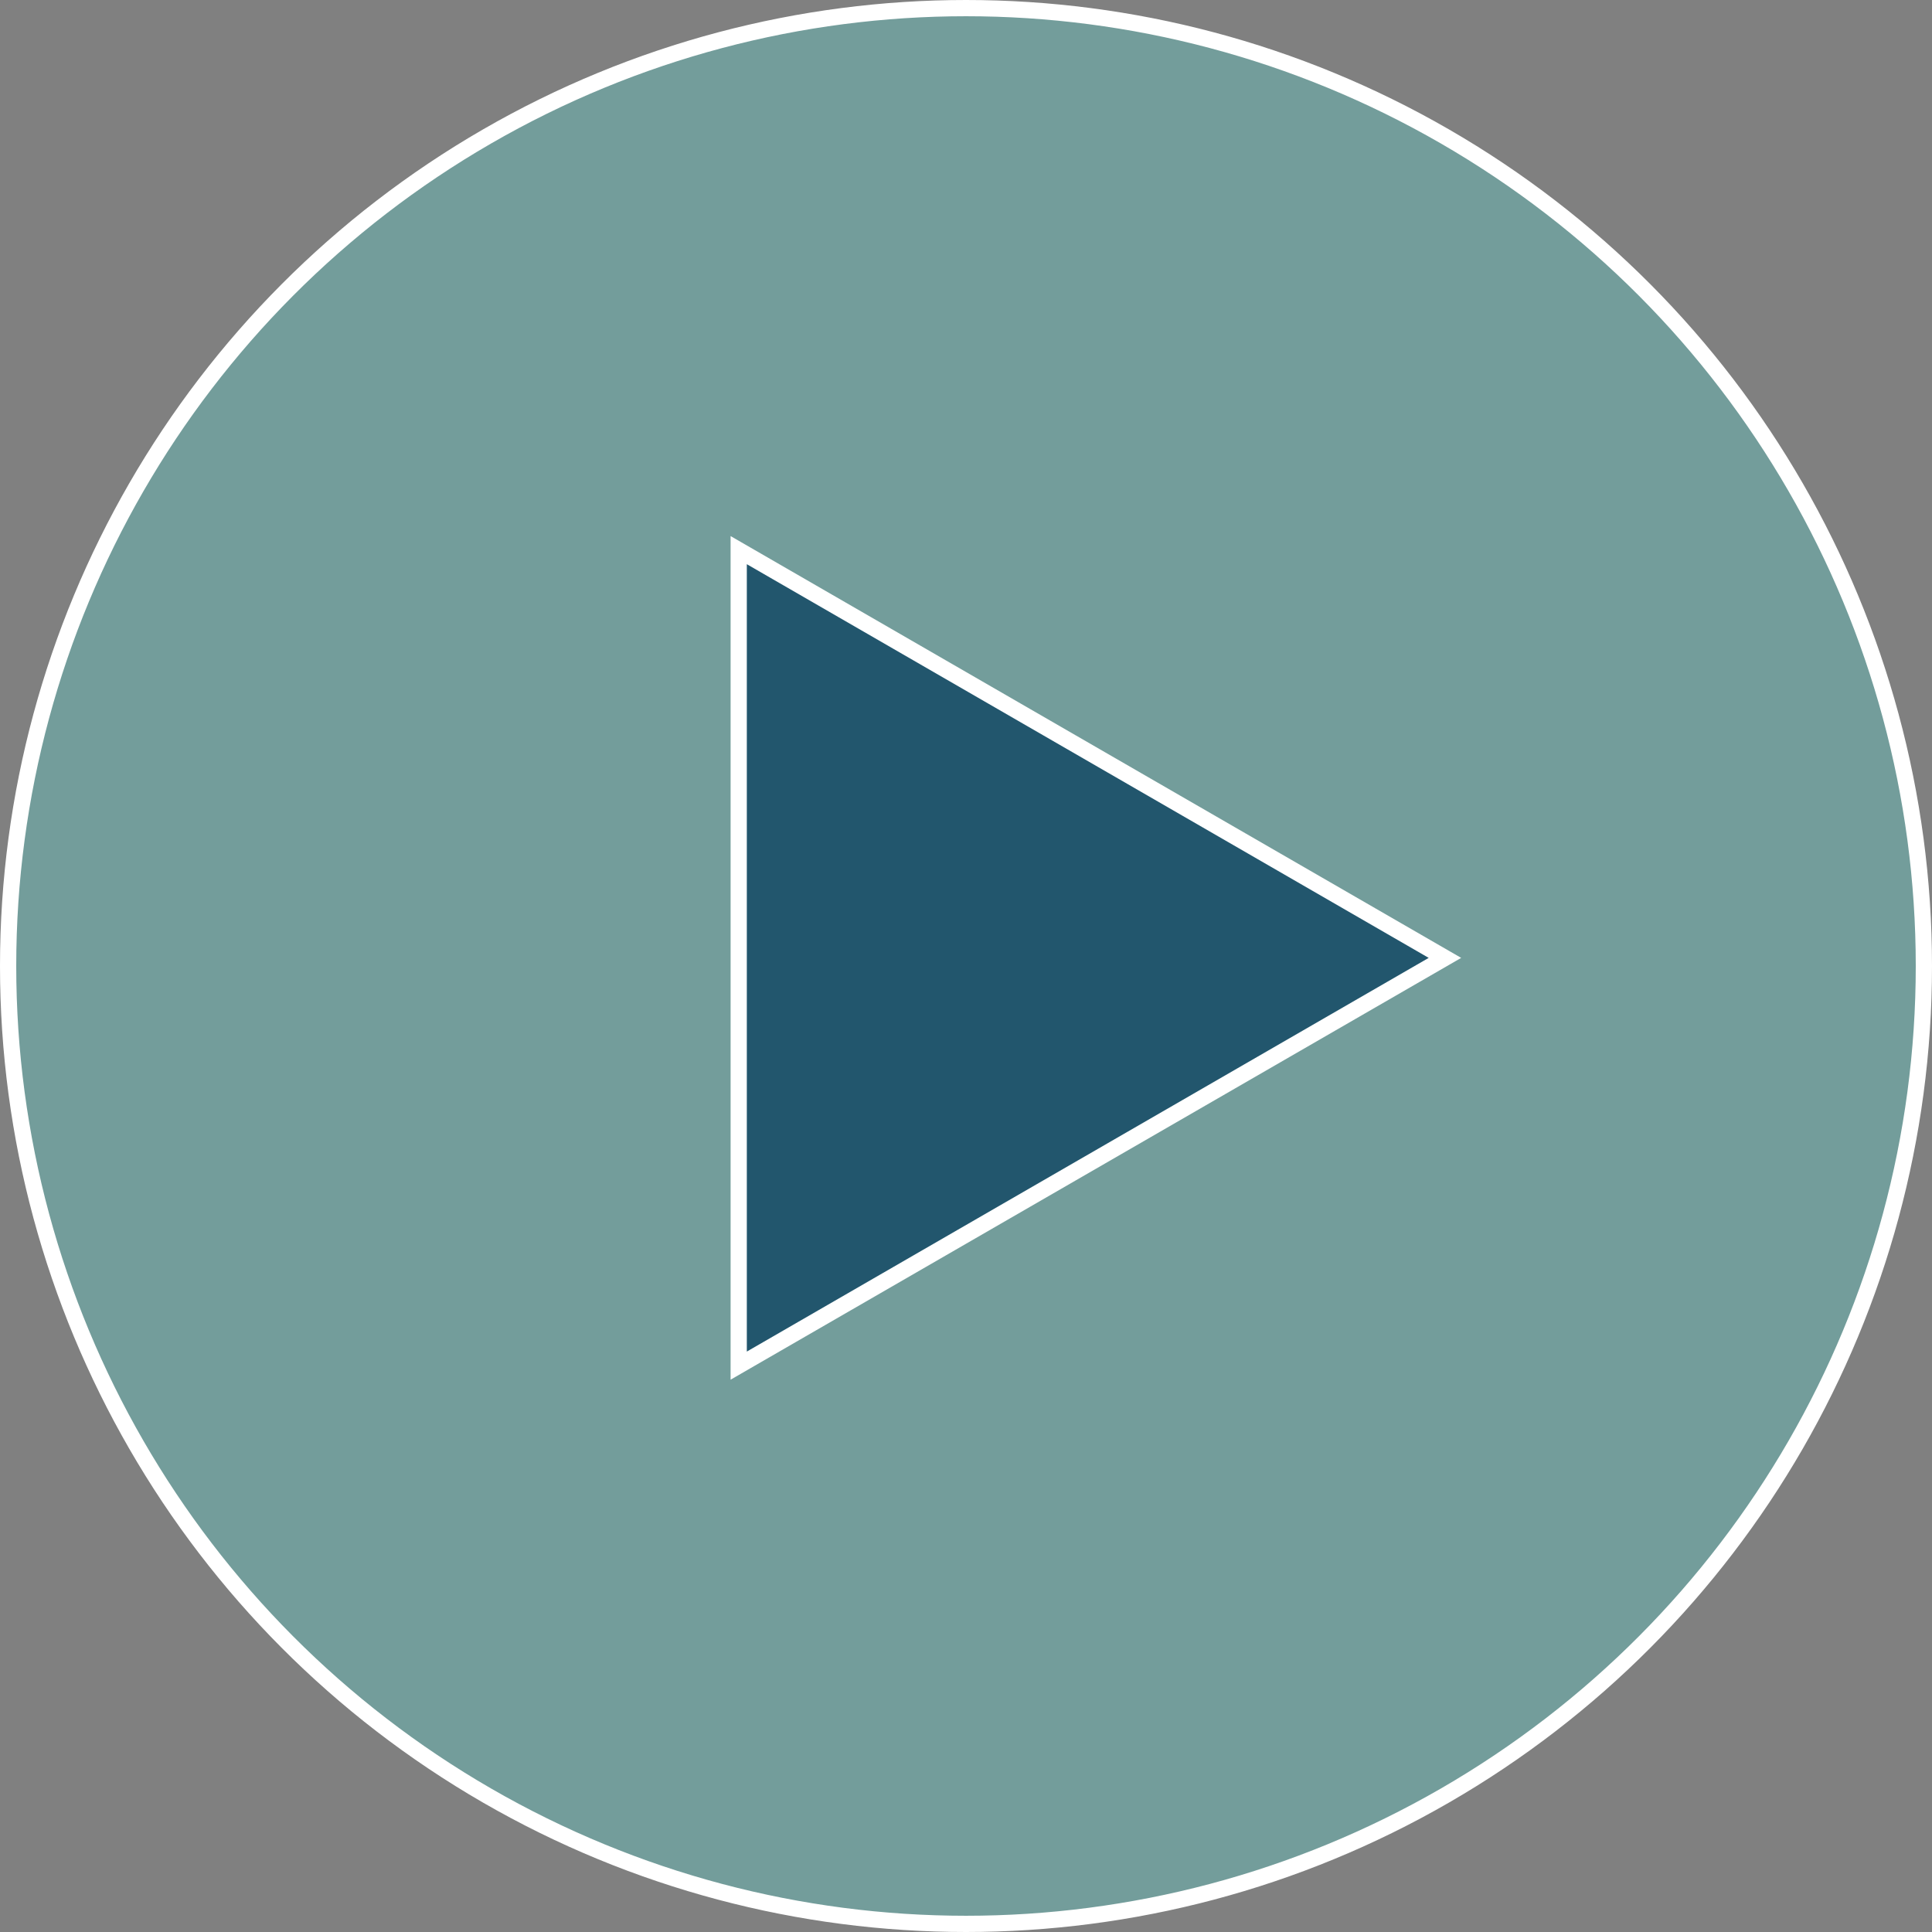
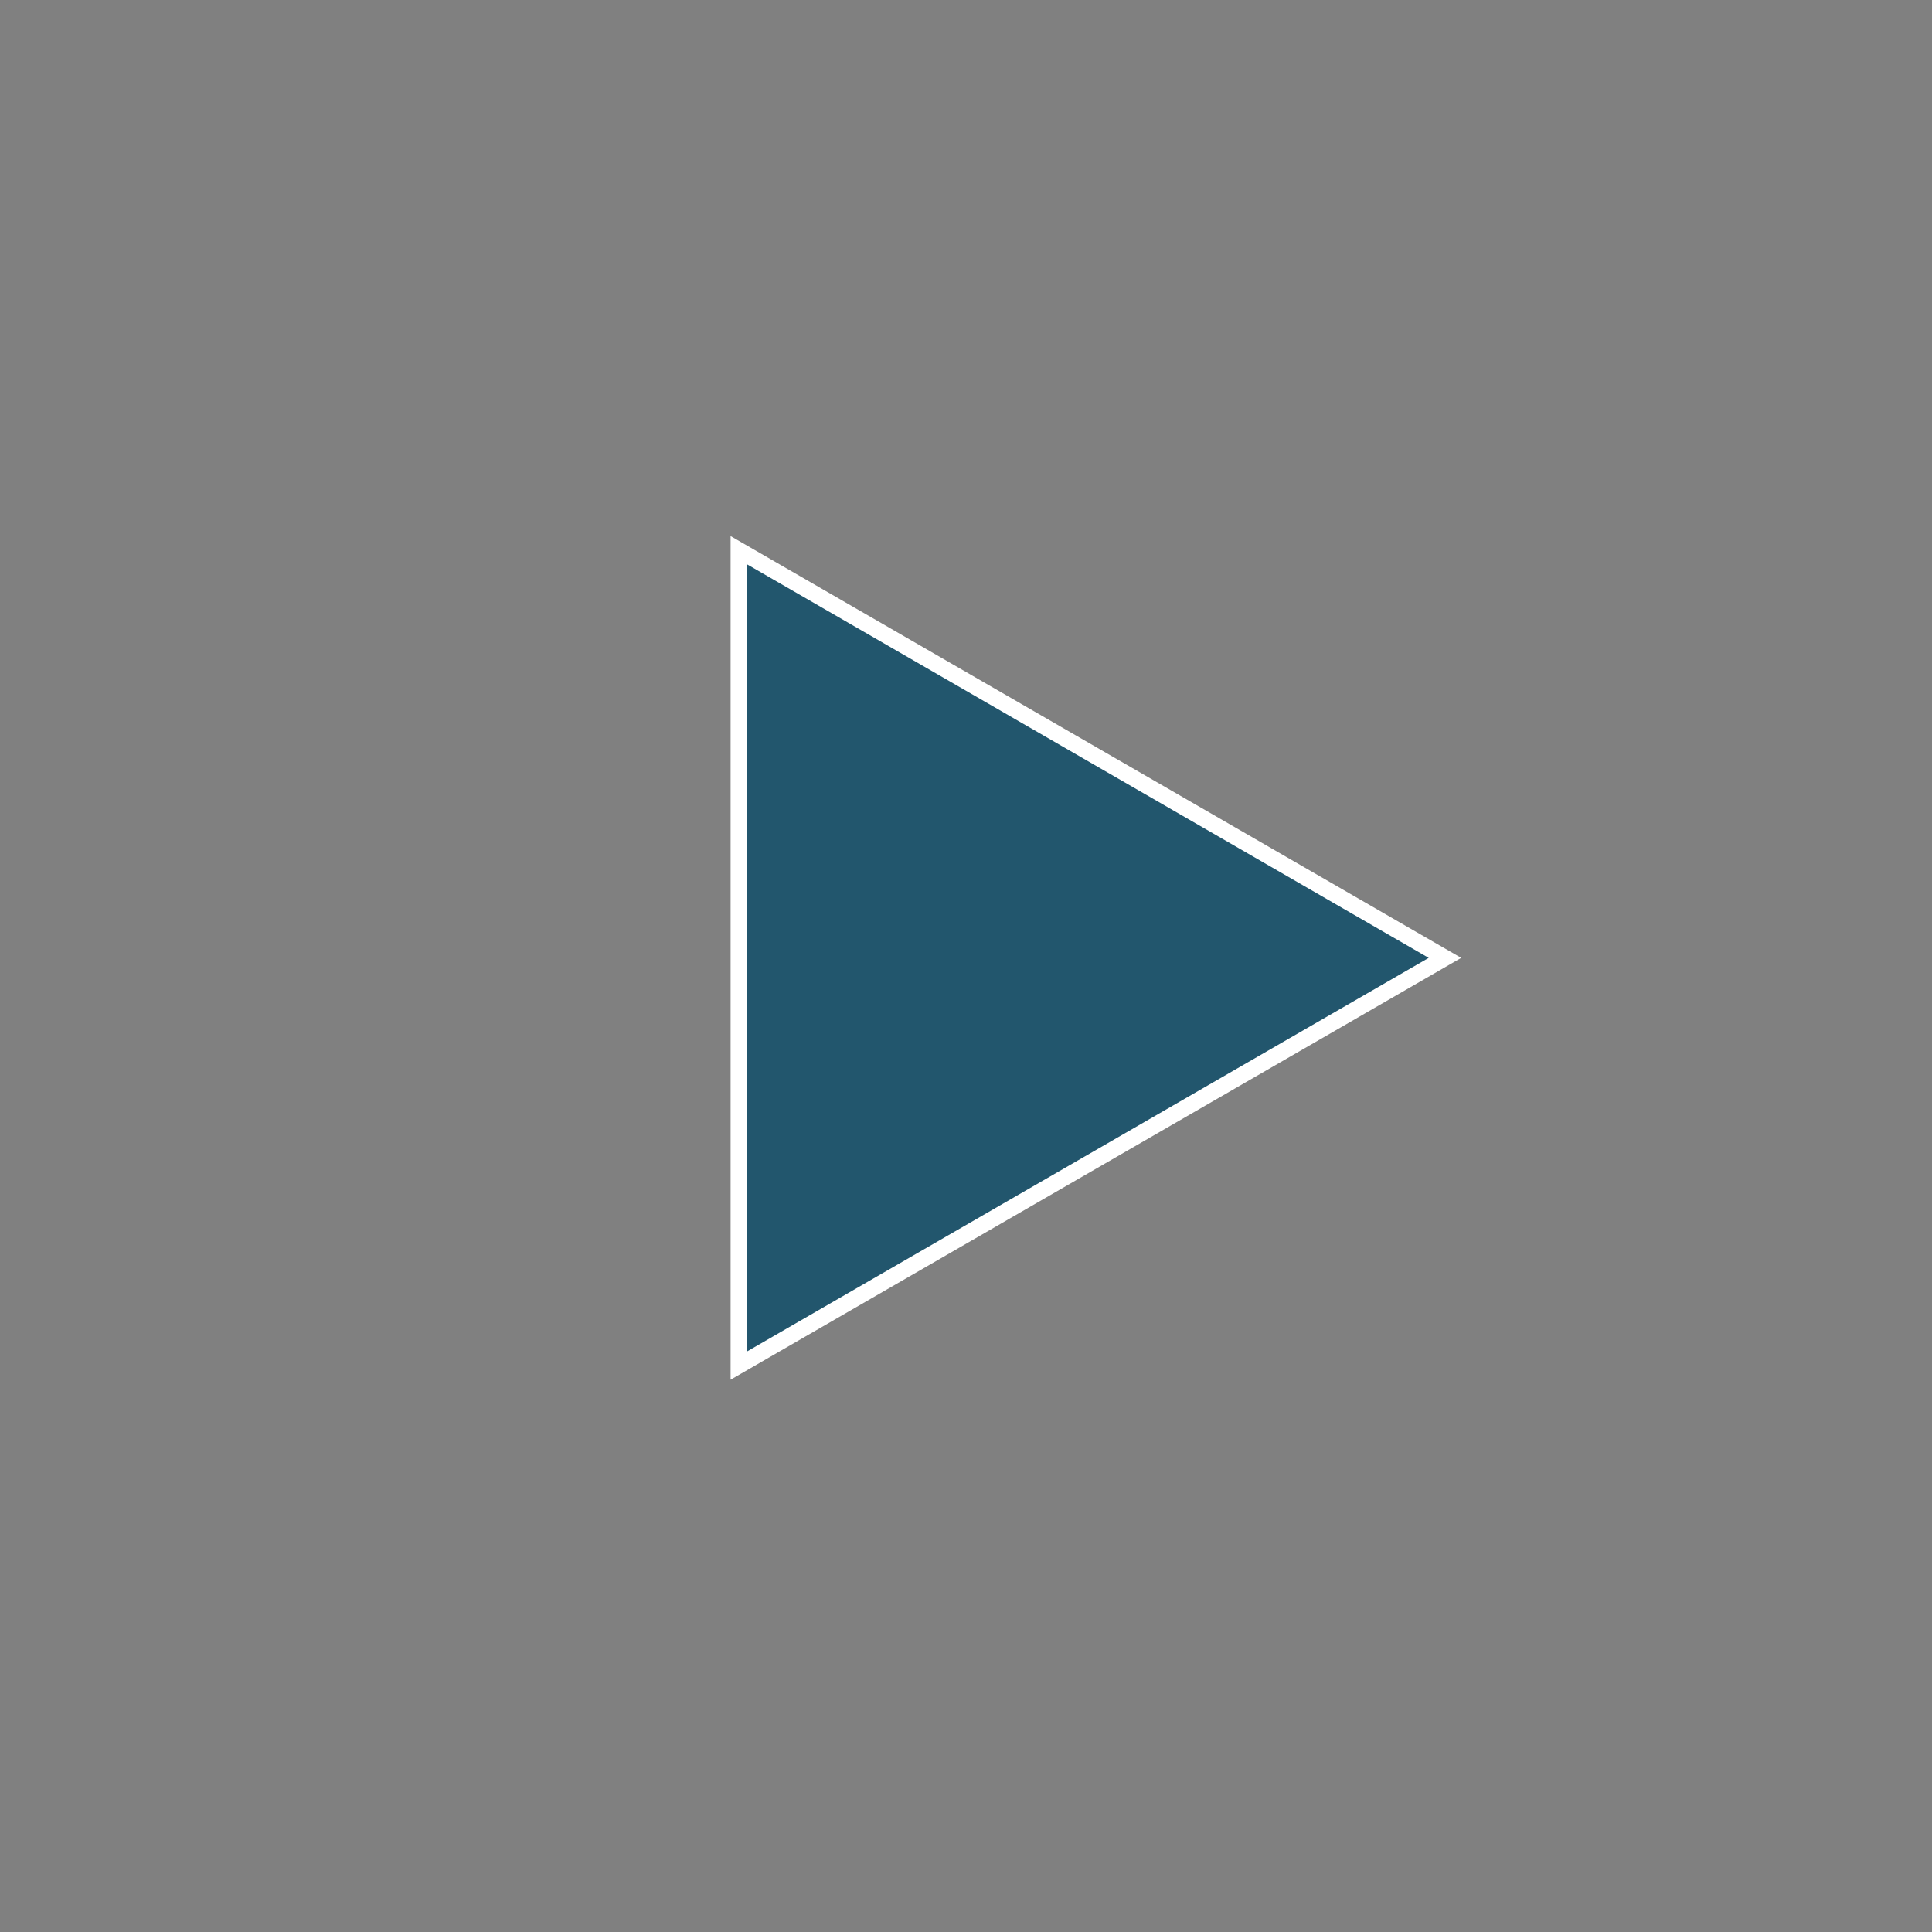
<svg xmlns="http://www.w3.org/2000/svg" width="119" height="119" viewBox="0 0 119 119" fill="none">
  <rect x="0" y="0" width="119" height="119" fill="#808080" stroke="none" />
-   <circle cx="59.5" cy="59.5" r="59" fill="#61C7C0" fill-opacity="0.41" stroke="white" />
  <path d="M45.5 33.885L89 59L45.5 84.115L45.5 33.885Z" fill="#22566D" stroke="white" />
</svg>